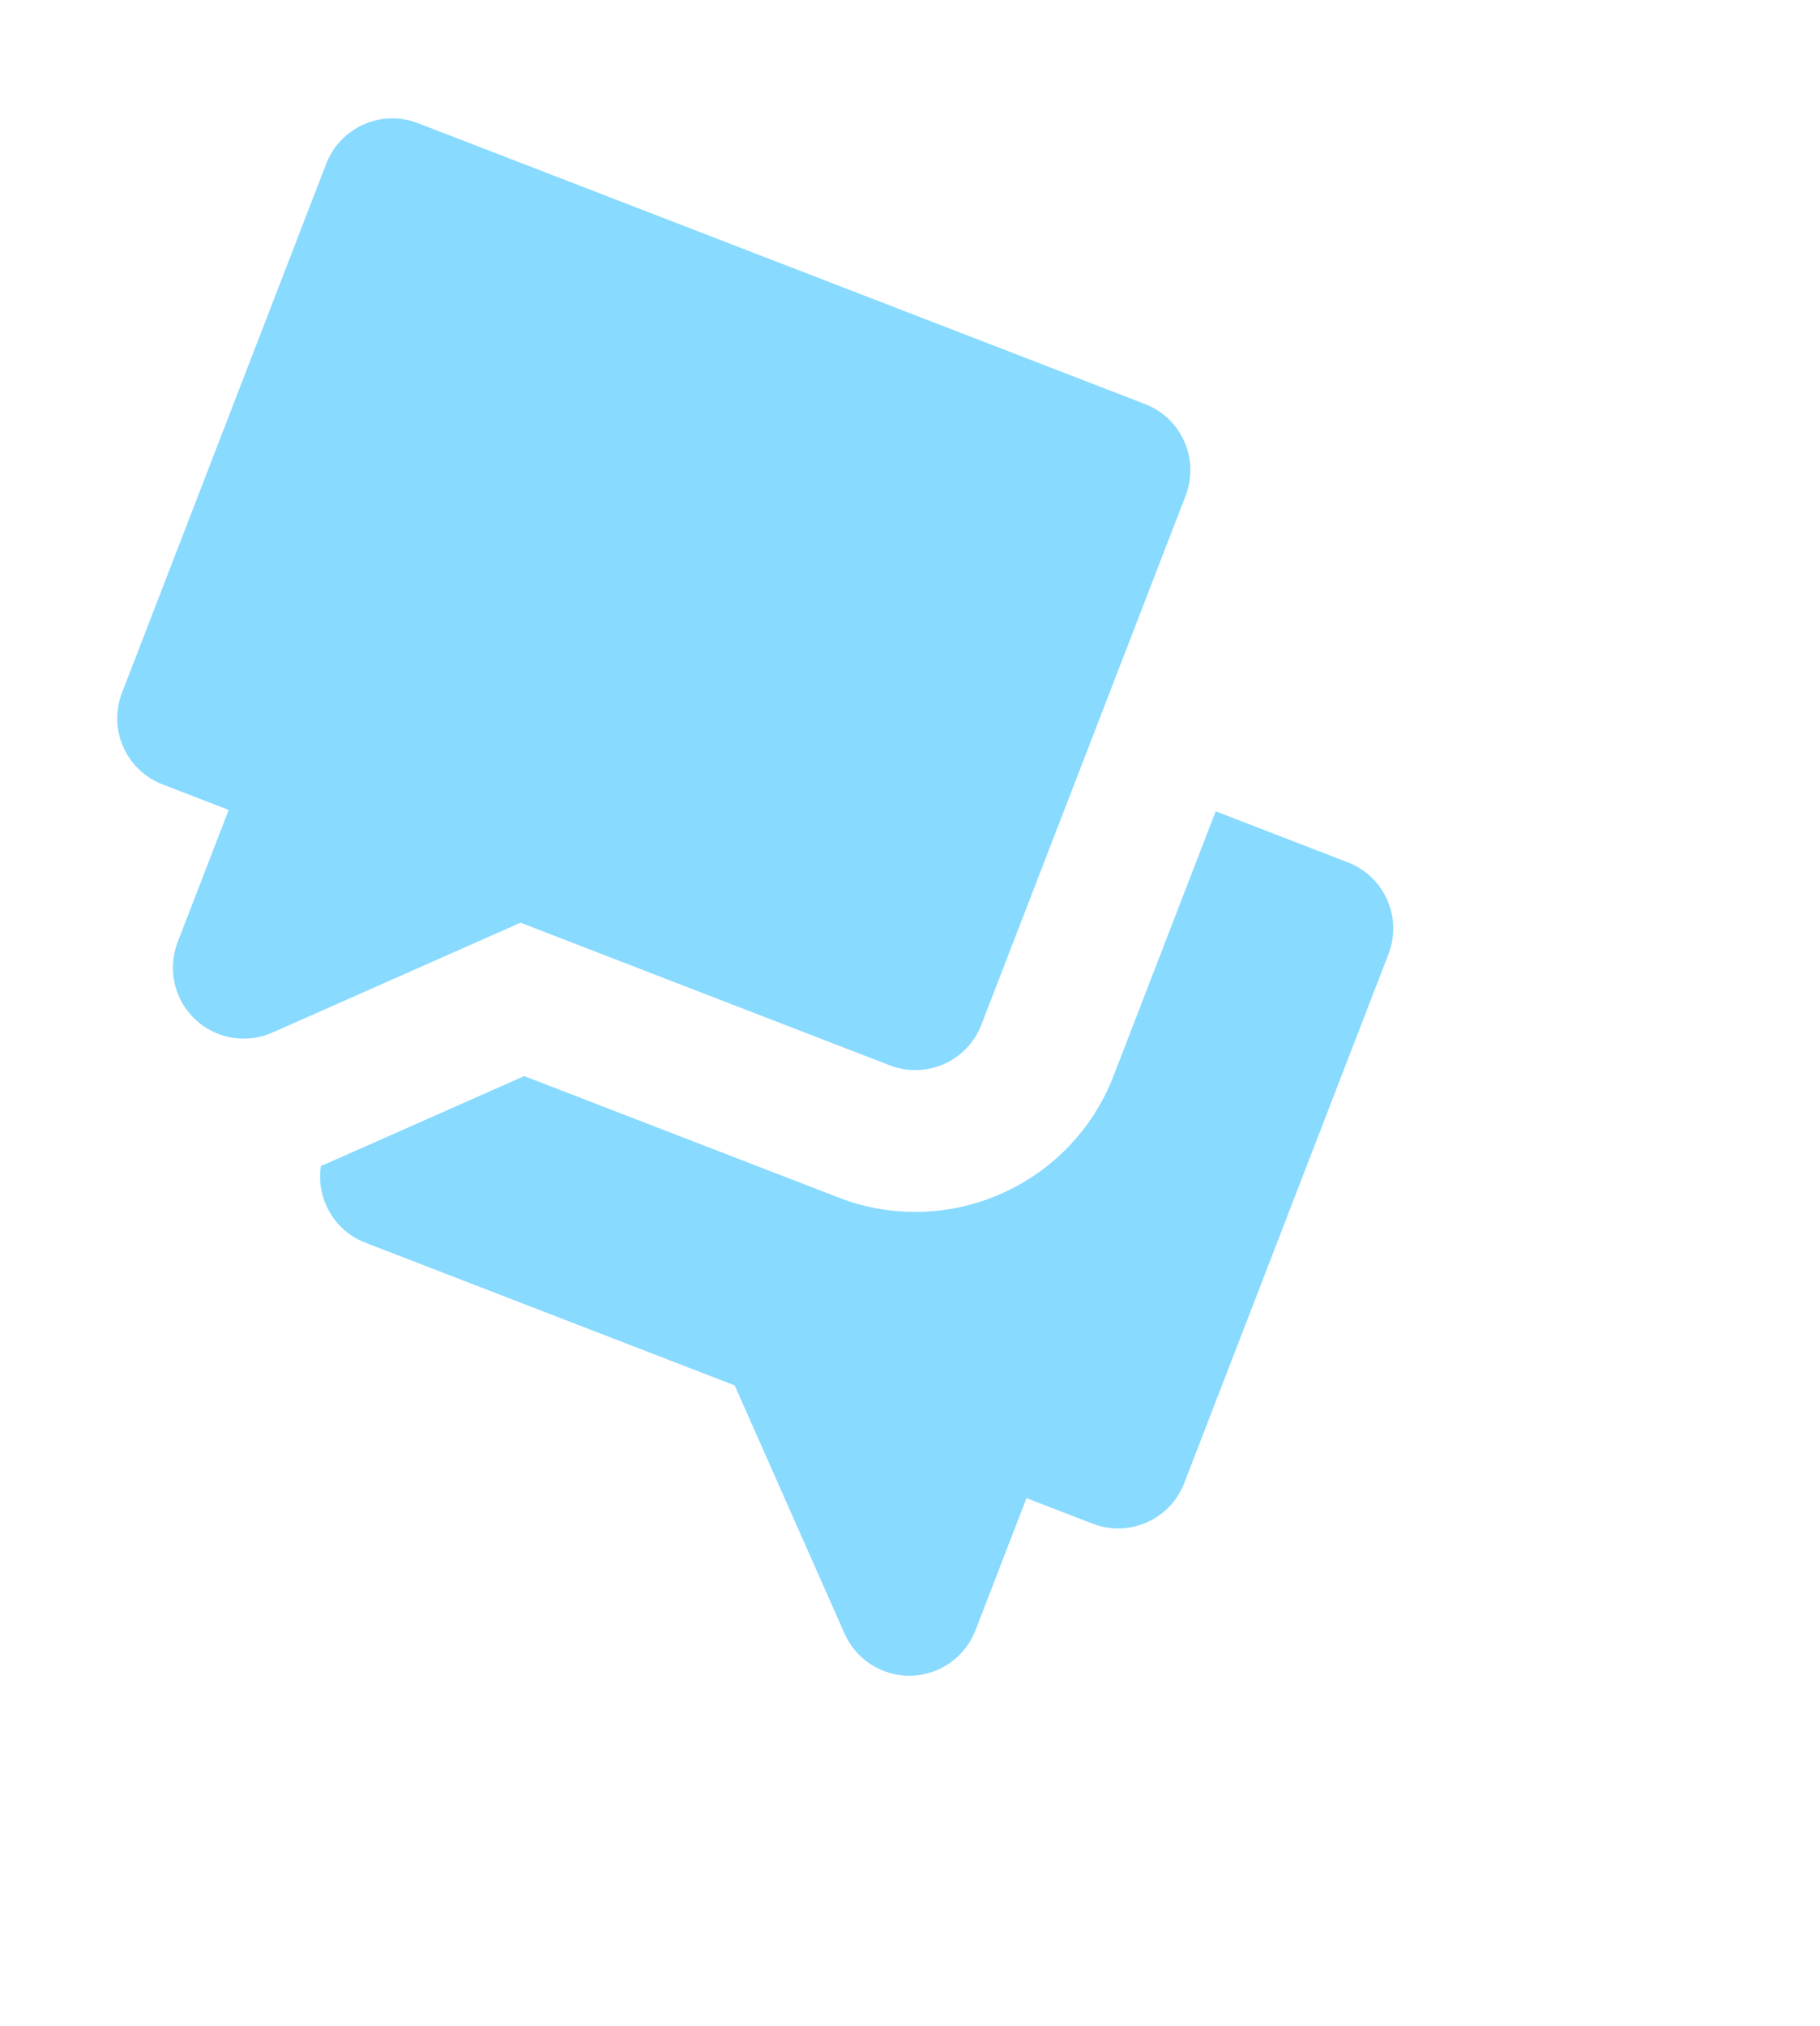
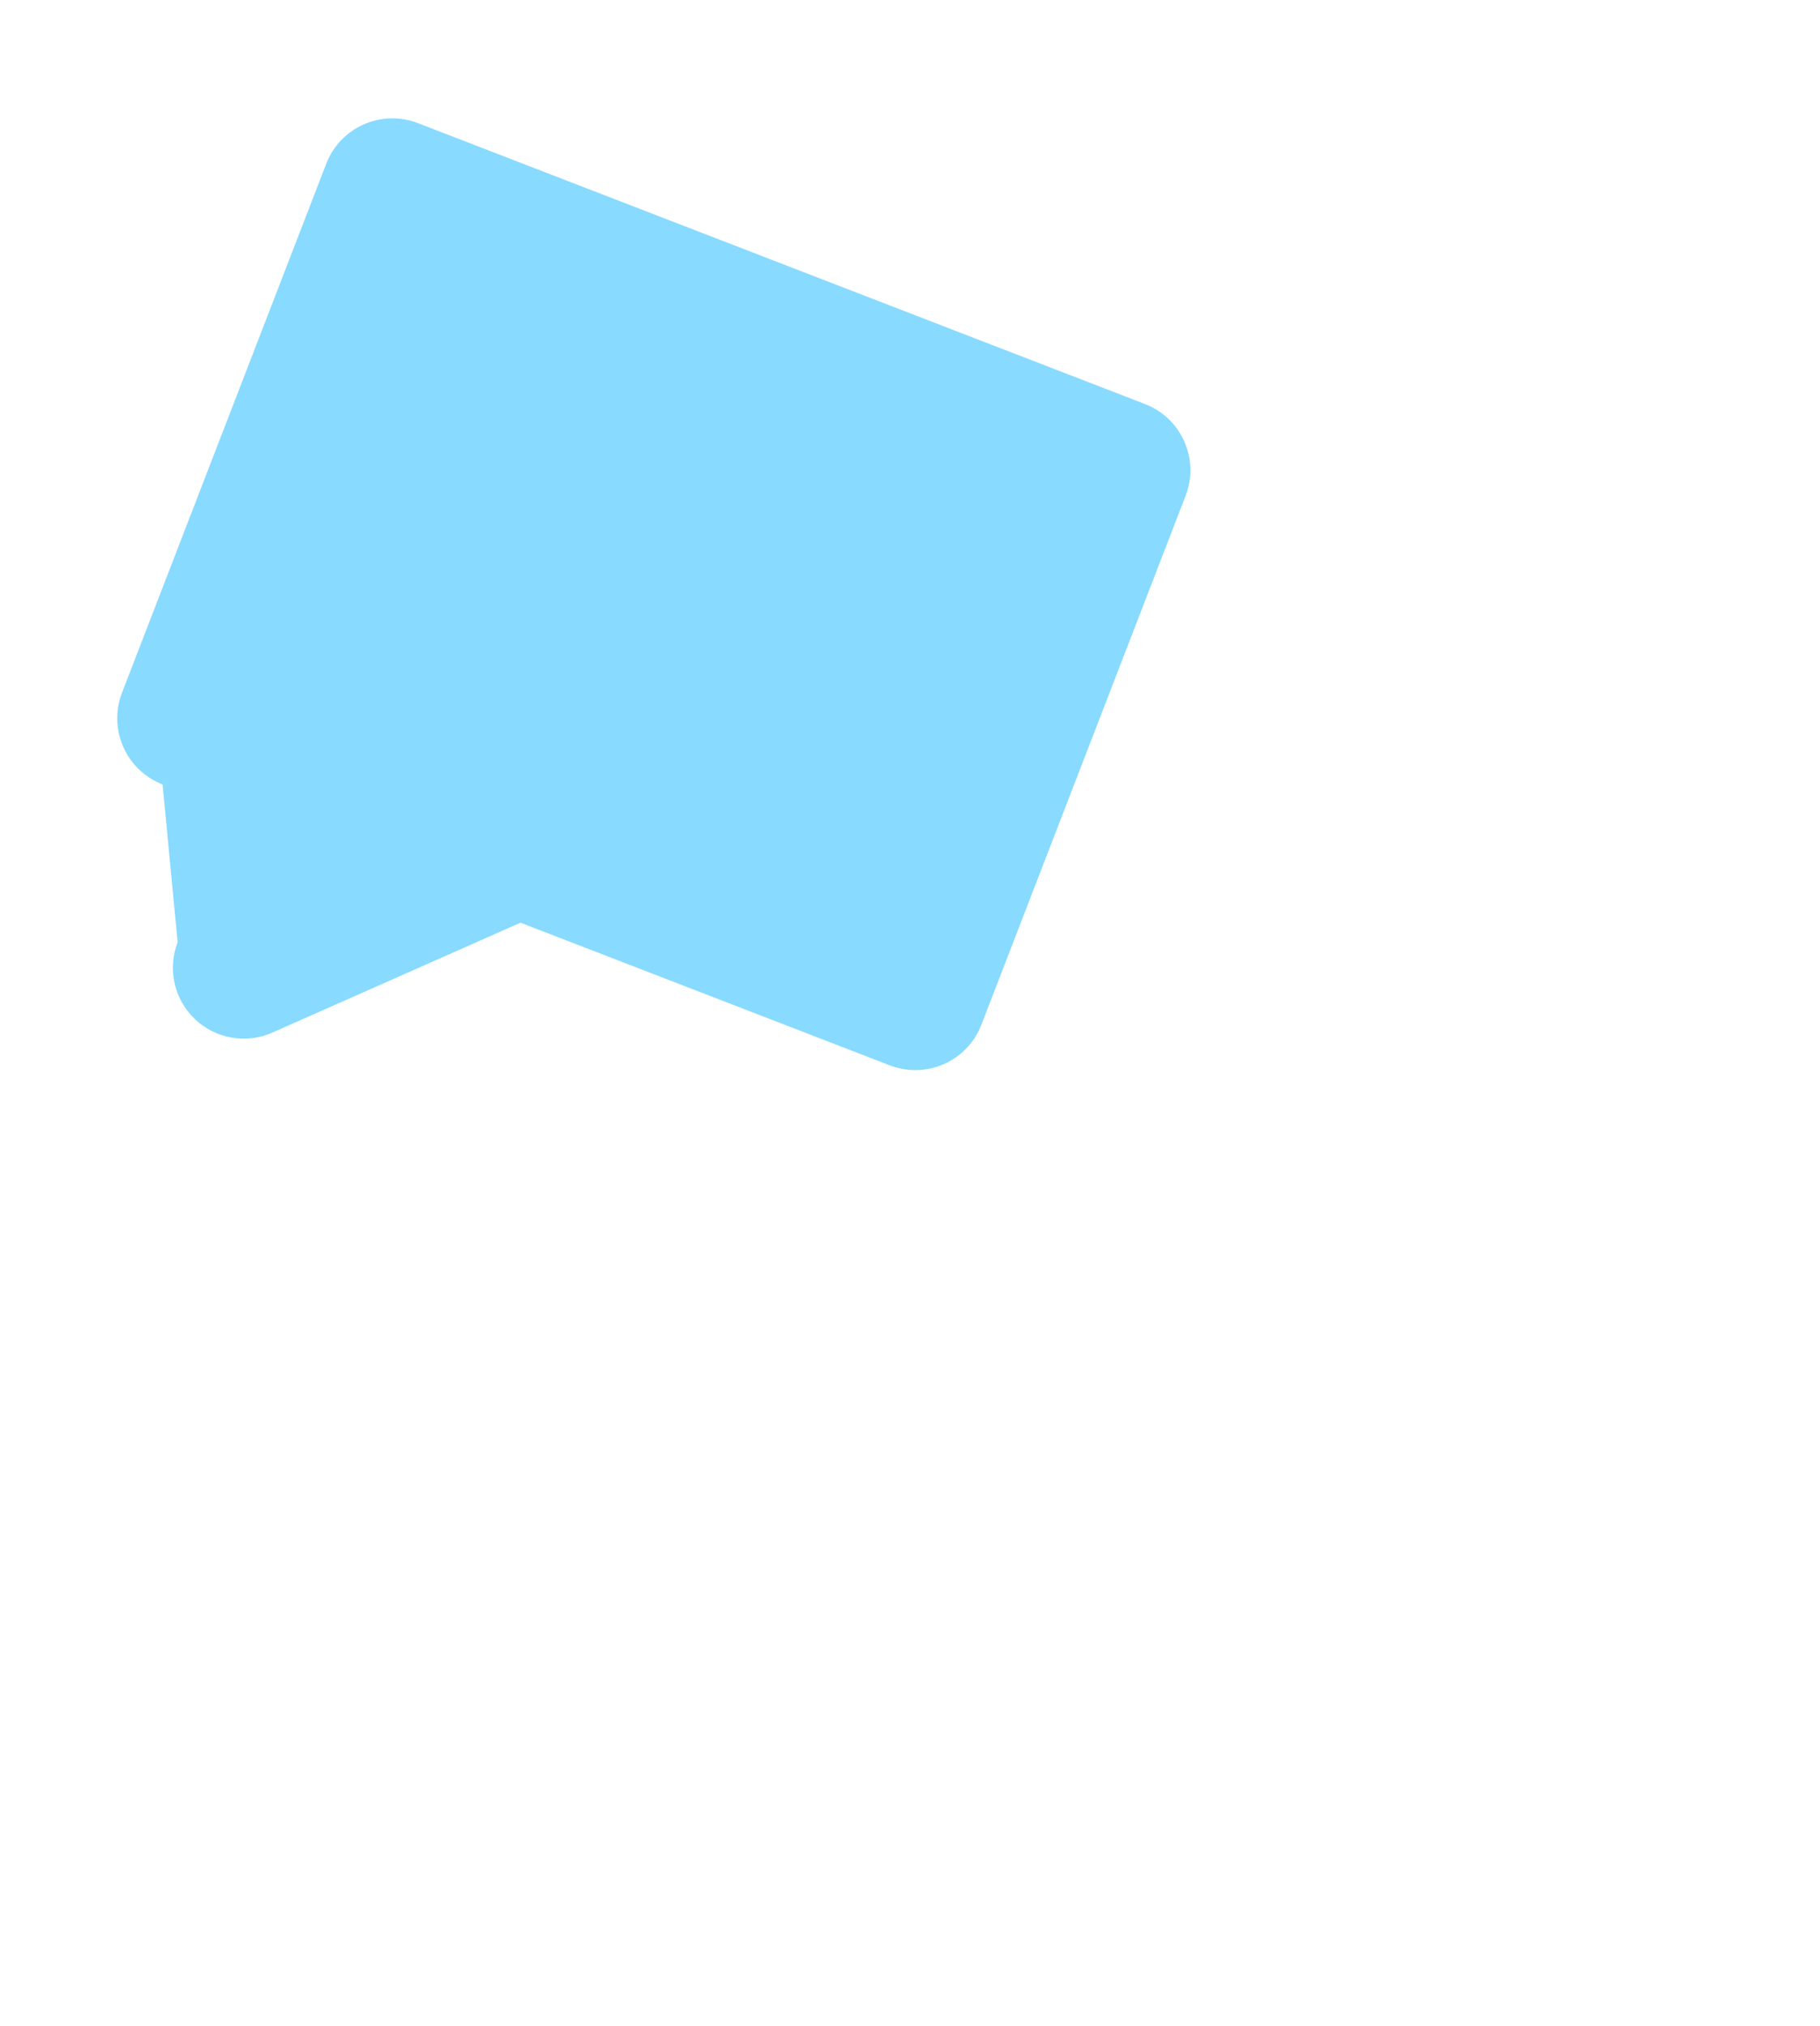
<svg xmlns="http://www.w3.org/2000/svg" width="195" height="217" viewBox="0 0 195 217" fill="none">
  <g clip-path="url(#clip0_4312_28792)">
-     <path fill-rule="evenodd" clip-rule="evenodd" d="M44.774 13.188C40.862 11.678 36.467 13.624 34.956 17.536L13.073 74.197C11.562 78.108 13.508 82.504 17.42 84.015L24.503 86.75L19.032 100.915C17.925 103.78 18.654 107.029 20.877 109.148C23.1 111.266 26.38 111.837 29.188 110.593L55.767 98.825L95.329 114.104C99.24 115.615 103.636 113.669 105.147 109.757L127.03 53.096C128.541 49.184 126.594 44.789 122.683 43.278L44.774 13.188Z" fill="#3AC1FF" fill-opacity="0.6" />
-     <path fill-rule="evenodd" clip-rule="evenodd" d="M34.385 124.874C34.704 124.75 35.021 124.618 35.336 124.478L56.163 115.256L89.858 128.269C101.593 132.802 114.78 126.963 119.312 115.228L130.254 86.897L144.419 92.368C148.331 93.879 150.277 98.275 148.766 102.186L126.883 158.847C125.372 162.759 120.976 164.705 117.065 163.194L109.982 160.459L104.511 174.624C103.405 177.489 100.682 179.405 97.612 179.479C94.542 179.553 91.73 177.771 90.486 174.963L78.718 148.384L39.156 133.105C35.767 131.796 33.854 128.323 34.385 124.874Z" fill="#3AC1FF" fill-opacity="0.6" />
+     <path fill-rule="evenodd" clip-rule="evenodd" d="M44.774 13.188C40.862 11.678 36.467 13.624 34.956 17.536L13.073 74.197C11.562 78.108 13.508 82.504 17.42 84.015L19.032 100.915C17.925 103.78 18.654 107.029 20.877 109.148C23.1 111.266 26.38 111.837 29.188 110.593L55.767 98.825L95.329 114.104C99.24 115.615 103.636 113.669 105.147 109.757L127.03 53.096C128.541 49.184 126.594 44.789 122.683 43.278L44.774 13.188Z" fill="#3AC1FF" fill-opacity="0.6" />
  </g>
  <defs>
    <clipPath id="clip0_4312_28792">
      <rect width="182.22" height="182.22" fill="white" transform="translate(24.65 -19) rotate(21.117)" />
    </clipPath>
  </defs>
</svg>